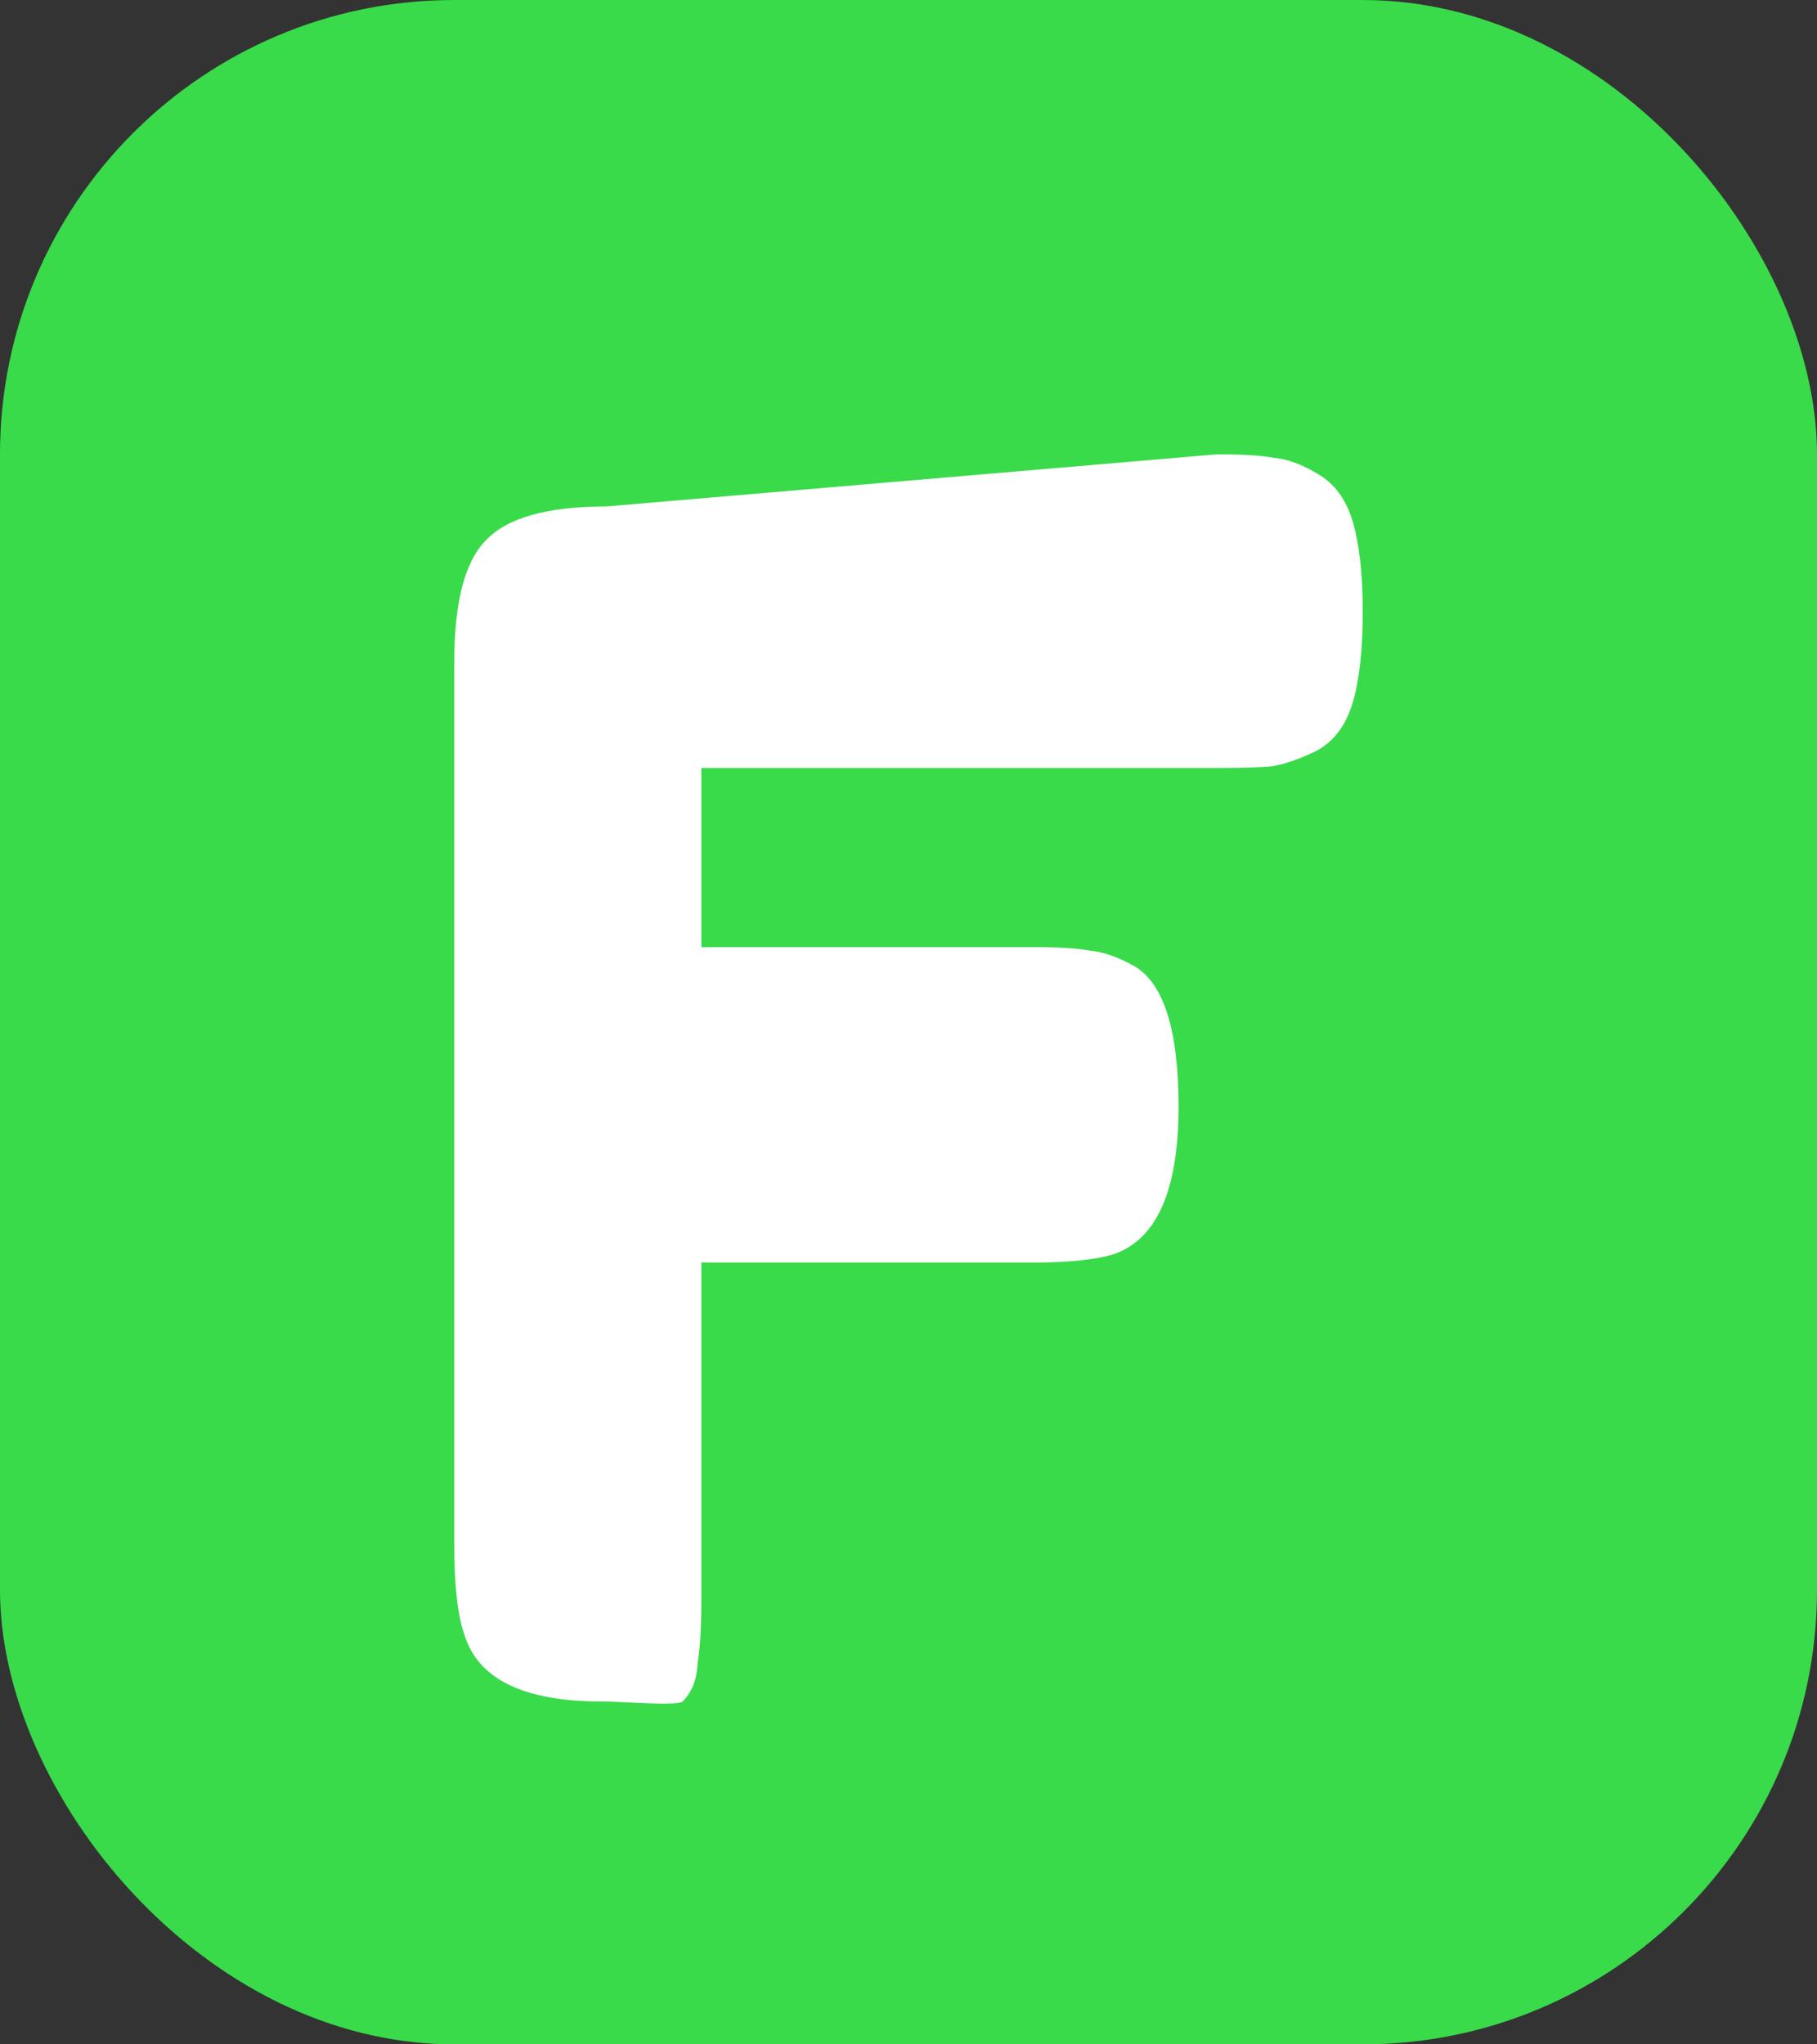
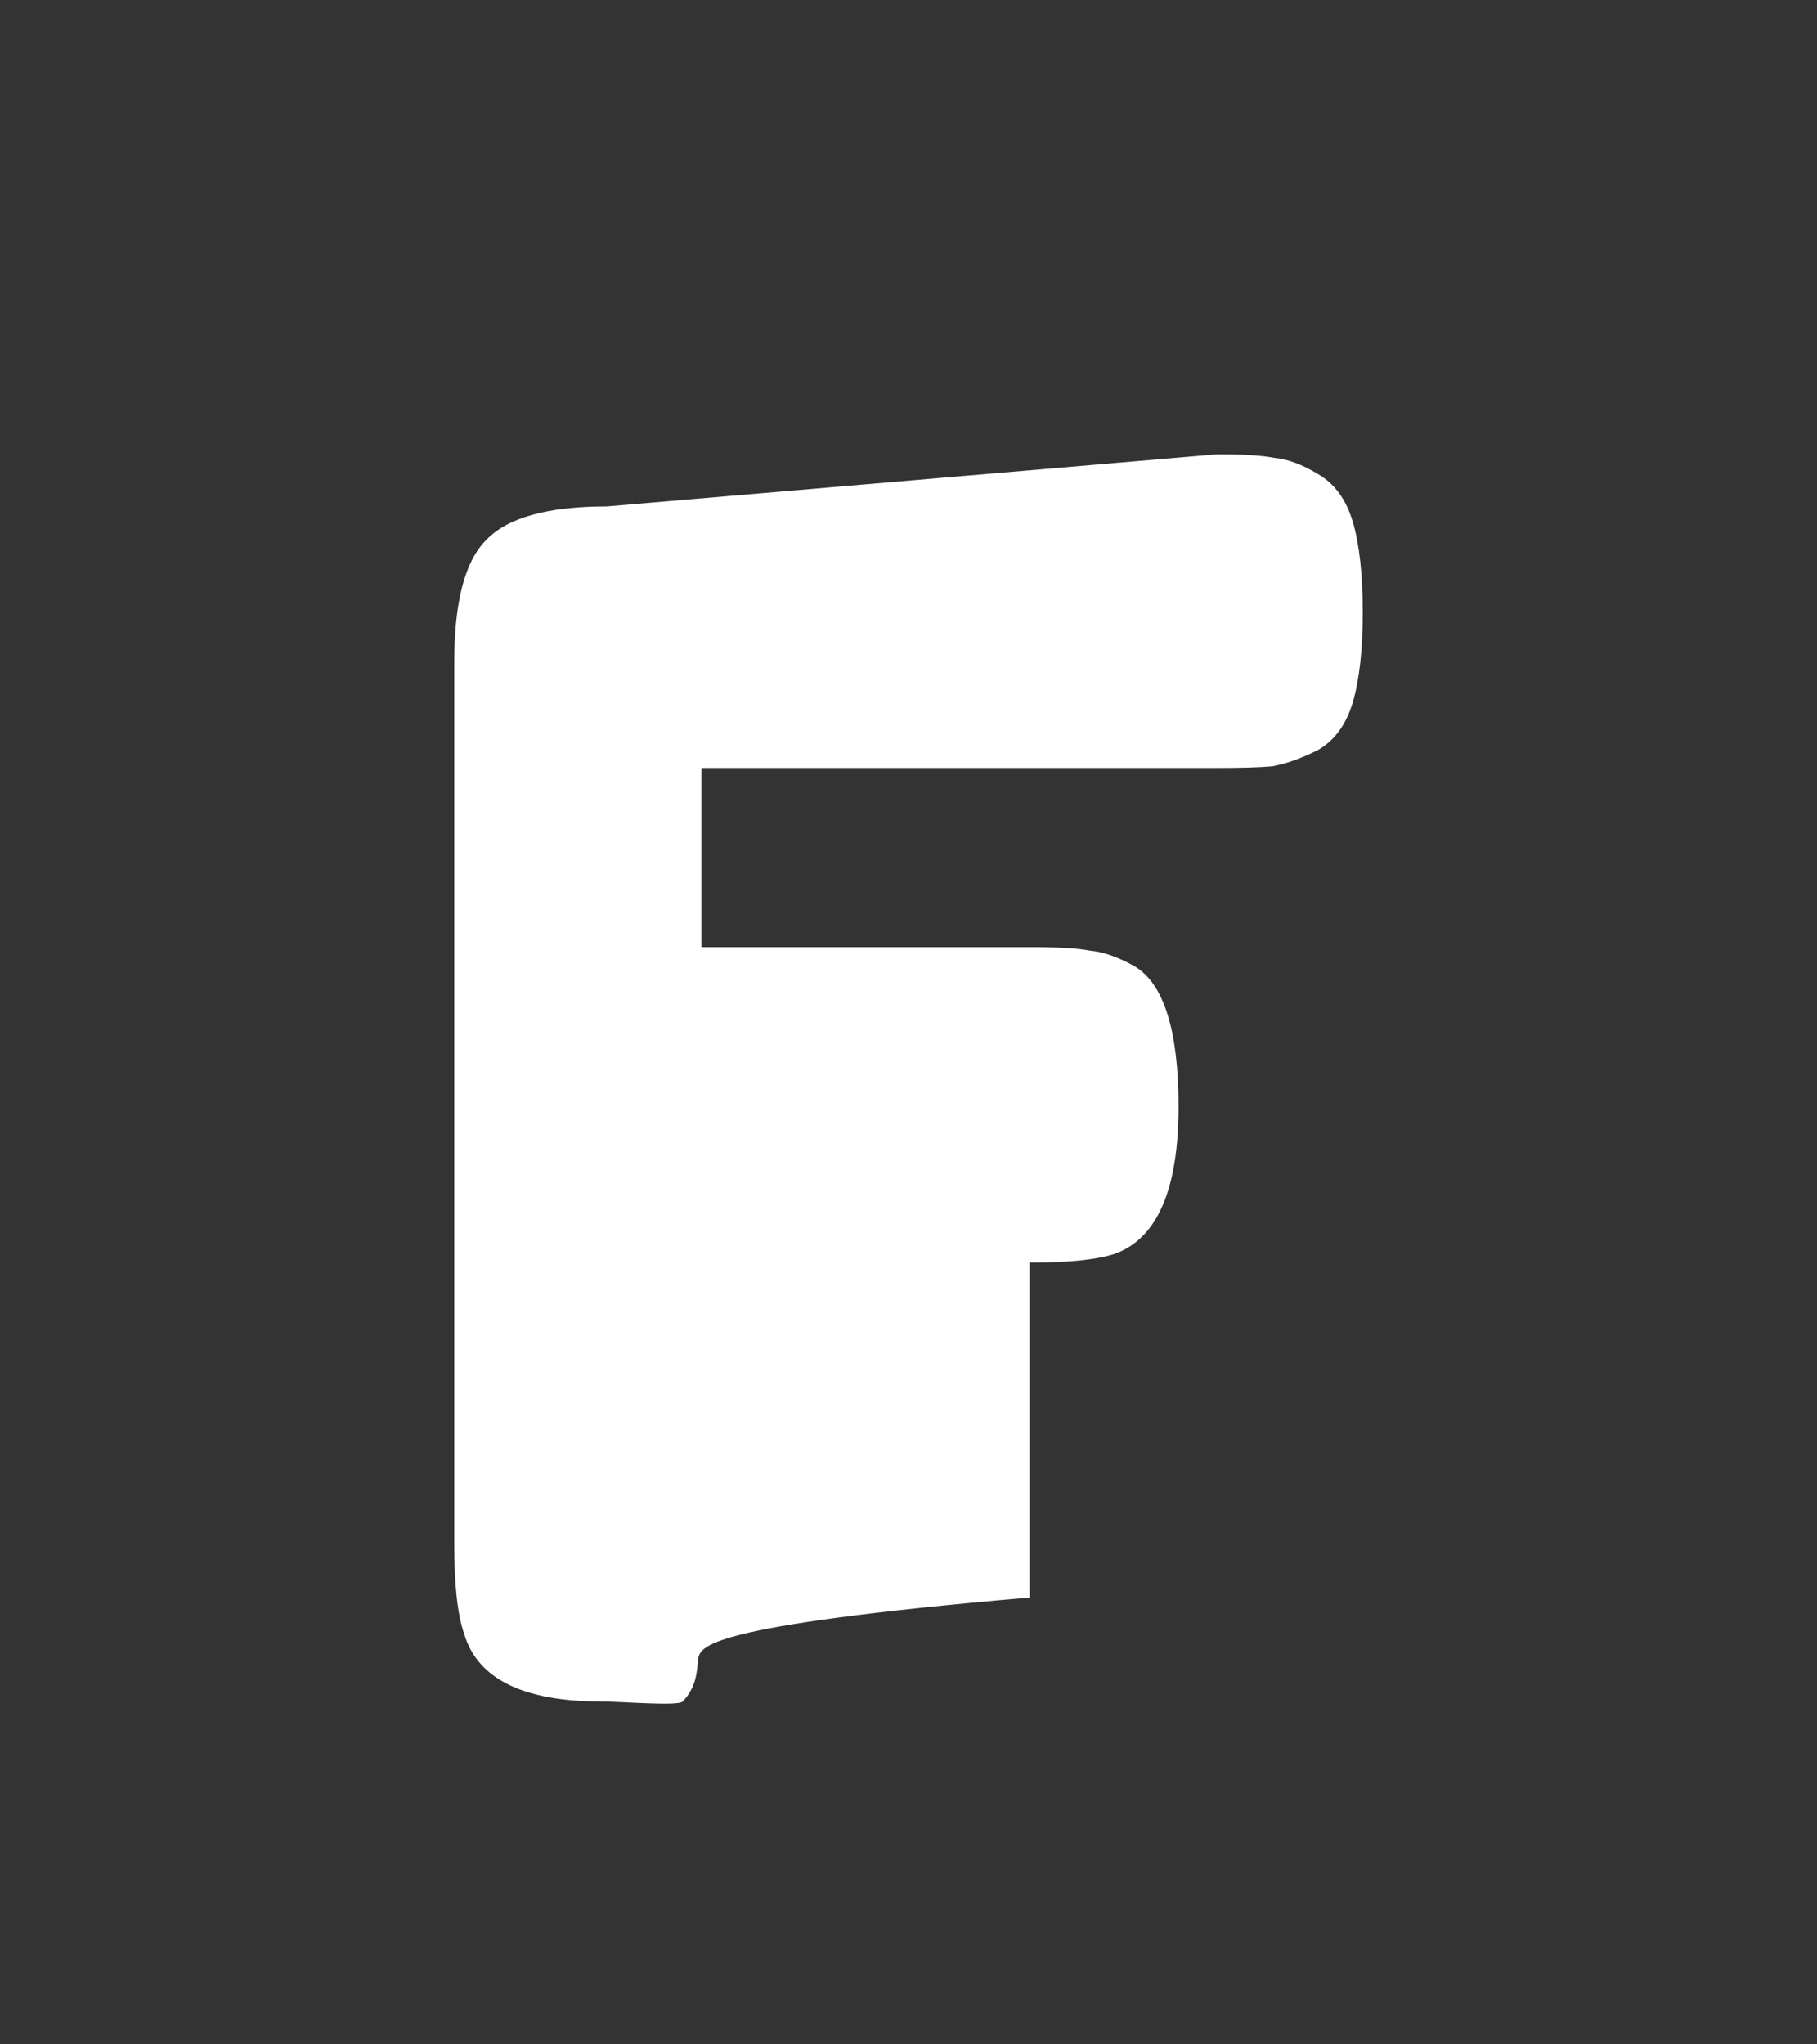
<svg xmlns="http://www.w3.org/2000/svg" width="16" height="18" viewBox="0 0 16 18" fill="none">
  <rect x="0" y="0" width="16" height="18" fill="#333333" stroke="none" />
-   <rect width="16" height="18" rx="4" fill="#39DB4A" />
-   <path d="M10.717 4C10.943 4 11.11 4.01 11.219 4.031C11.336 4.042 11.464 4.088 11.602 4.172C11.749 4.255 11.853 4.395 11.912 4.593C11.97 4.791 12 5.056 12 5.389C12 5.722 11.97 5.987 11.912 6.185C11.853 6.383 11.749 6.523 11.602 6.606C11.454 6.679 11.322 6.726 11.204 6.747C11.096 6.757 10.924 6.762 10.688 6.762H6.176V8.339H9.081C9.317 8.339 9.489 8.349 9.597 8.37C9.715 8.38 9.847 8.427 9.995 8.51C10.25 8.666 10.378 9.077 10.378 9.743C10.378 10.472 10.191 10.903 9.818 11.039C9.661 11.091 9.41 11.117 9.066 11.117H6.176V14.066C6.176 14.316 6.166 14.498 6.147 14.613C6.137 14.727 6.13 14.856 6.012 14.981C5.971 15.024 5.478 14.981 5.297 14.981C4.609 14.981 4.206 14.783 4.088 14.388C4.029 14.221 4 13.956 4 13.592V5.832C4 5.302 4.093 4.943 4.28 4.756C4.467 4.558 4.821 4.459 5.342 4.459L10.717 4Z" fill="white" />
+   <path d="M10.717 4C10.943 4 11.11 4.01 11.219 4.031C11.336 4.042 11.464 4.088 11.602 4.172C11.749 4.255 11.853 4.395 11.912 4.593C11.97 4.791 12 5.056 12 5.389C12 5.722 11.97 5.987 11.912 6.185C11.853 6.383 11.749 6.523 11.602 6.606C11.454 6.679 11.322 6.726 11.204 6.747C11.096 6.757 10.924 6.762 10.688 6.762H6.176V8.339H9.081C9.317 8.339 9.489 8.349 9.597 8.37C9.715 8.38 9.847 8.427 9.995 8.51C10.25 8.666 10.378 9.077 10.378 9.743C10.378 10.472 10.191 10.903 9.818 11.039C9.661 11.091 9.41 11.117 9.066 11.117V14.066C6.176 14.316 6.166 14.498 6.147 14.613C6.137 14.727 6.13 14.856 6.012 14.981C5.971 15.024 5.478 14.981 5.297 14.981C4.609 14.981 4.206 14.783 4.088 14.388C4.029 14.221 4 13.956 4 13.592V5.832C4 5.302 4.093 4.943 4.28 4.756C4.467 4.558 4.821 4.459 5.342 4.459L10.717 4Z" fill="white" />
</svg>